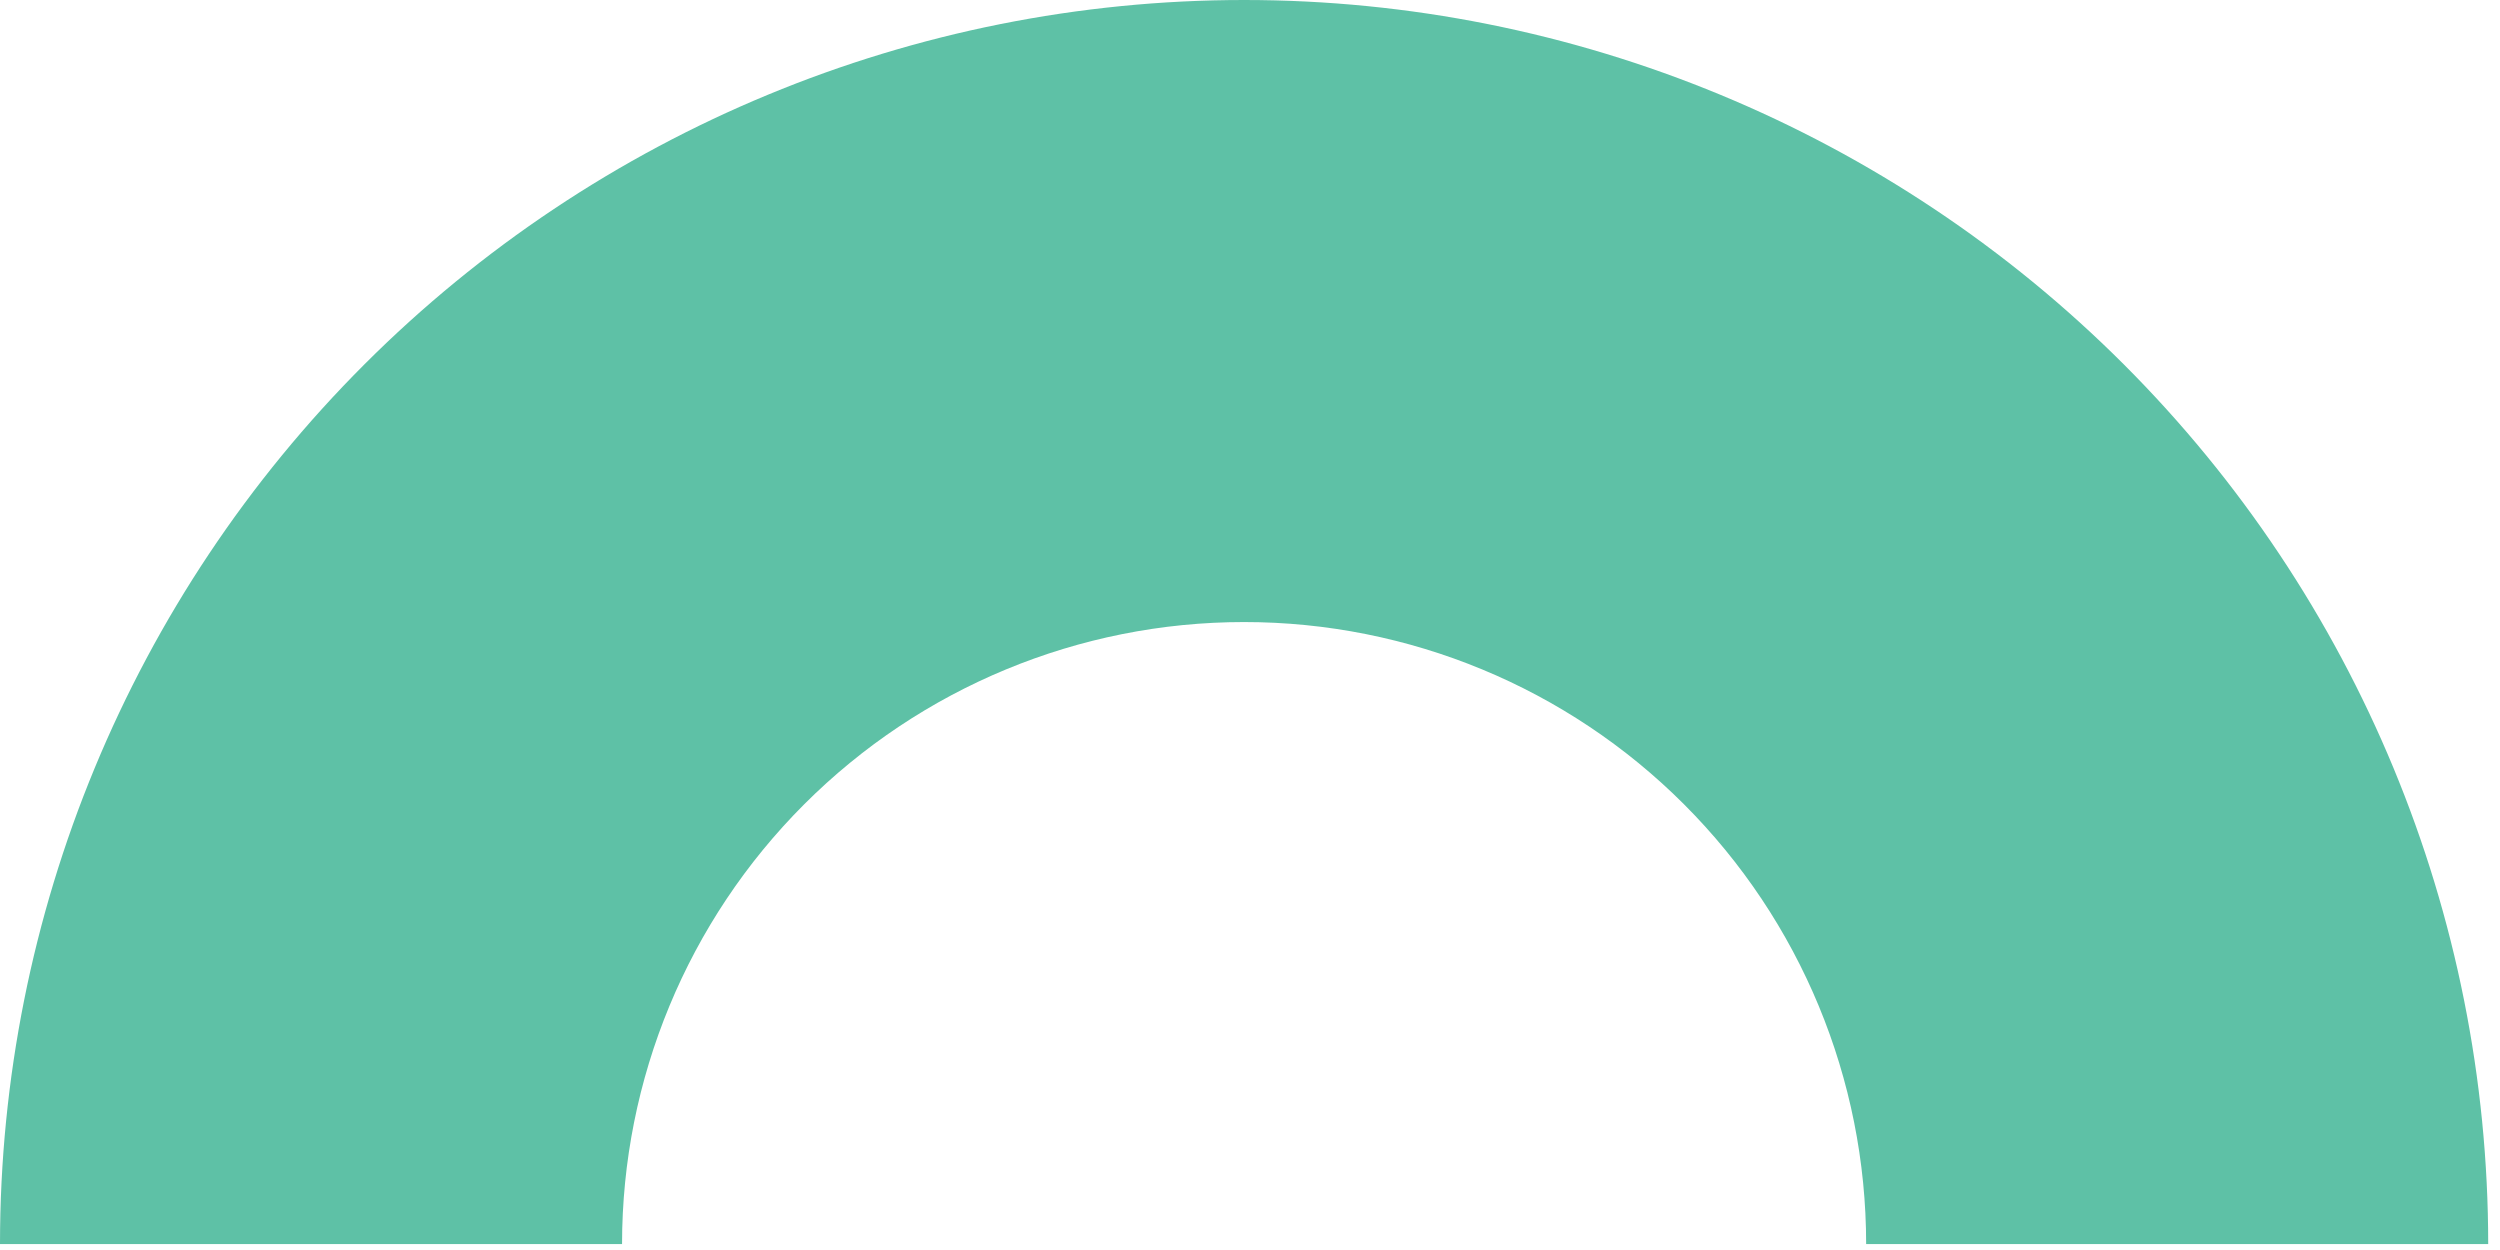
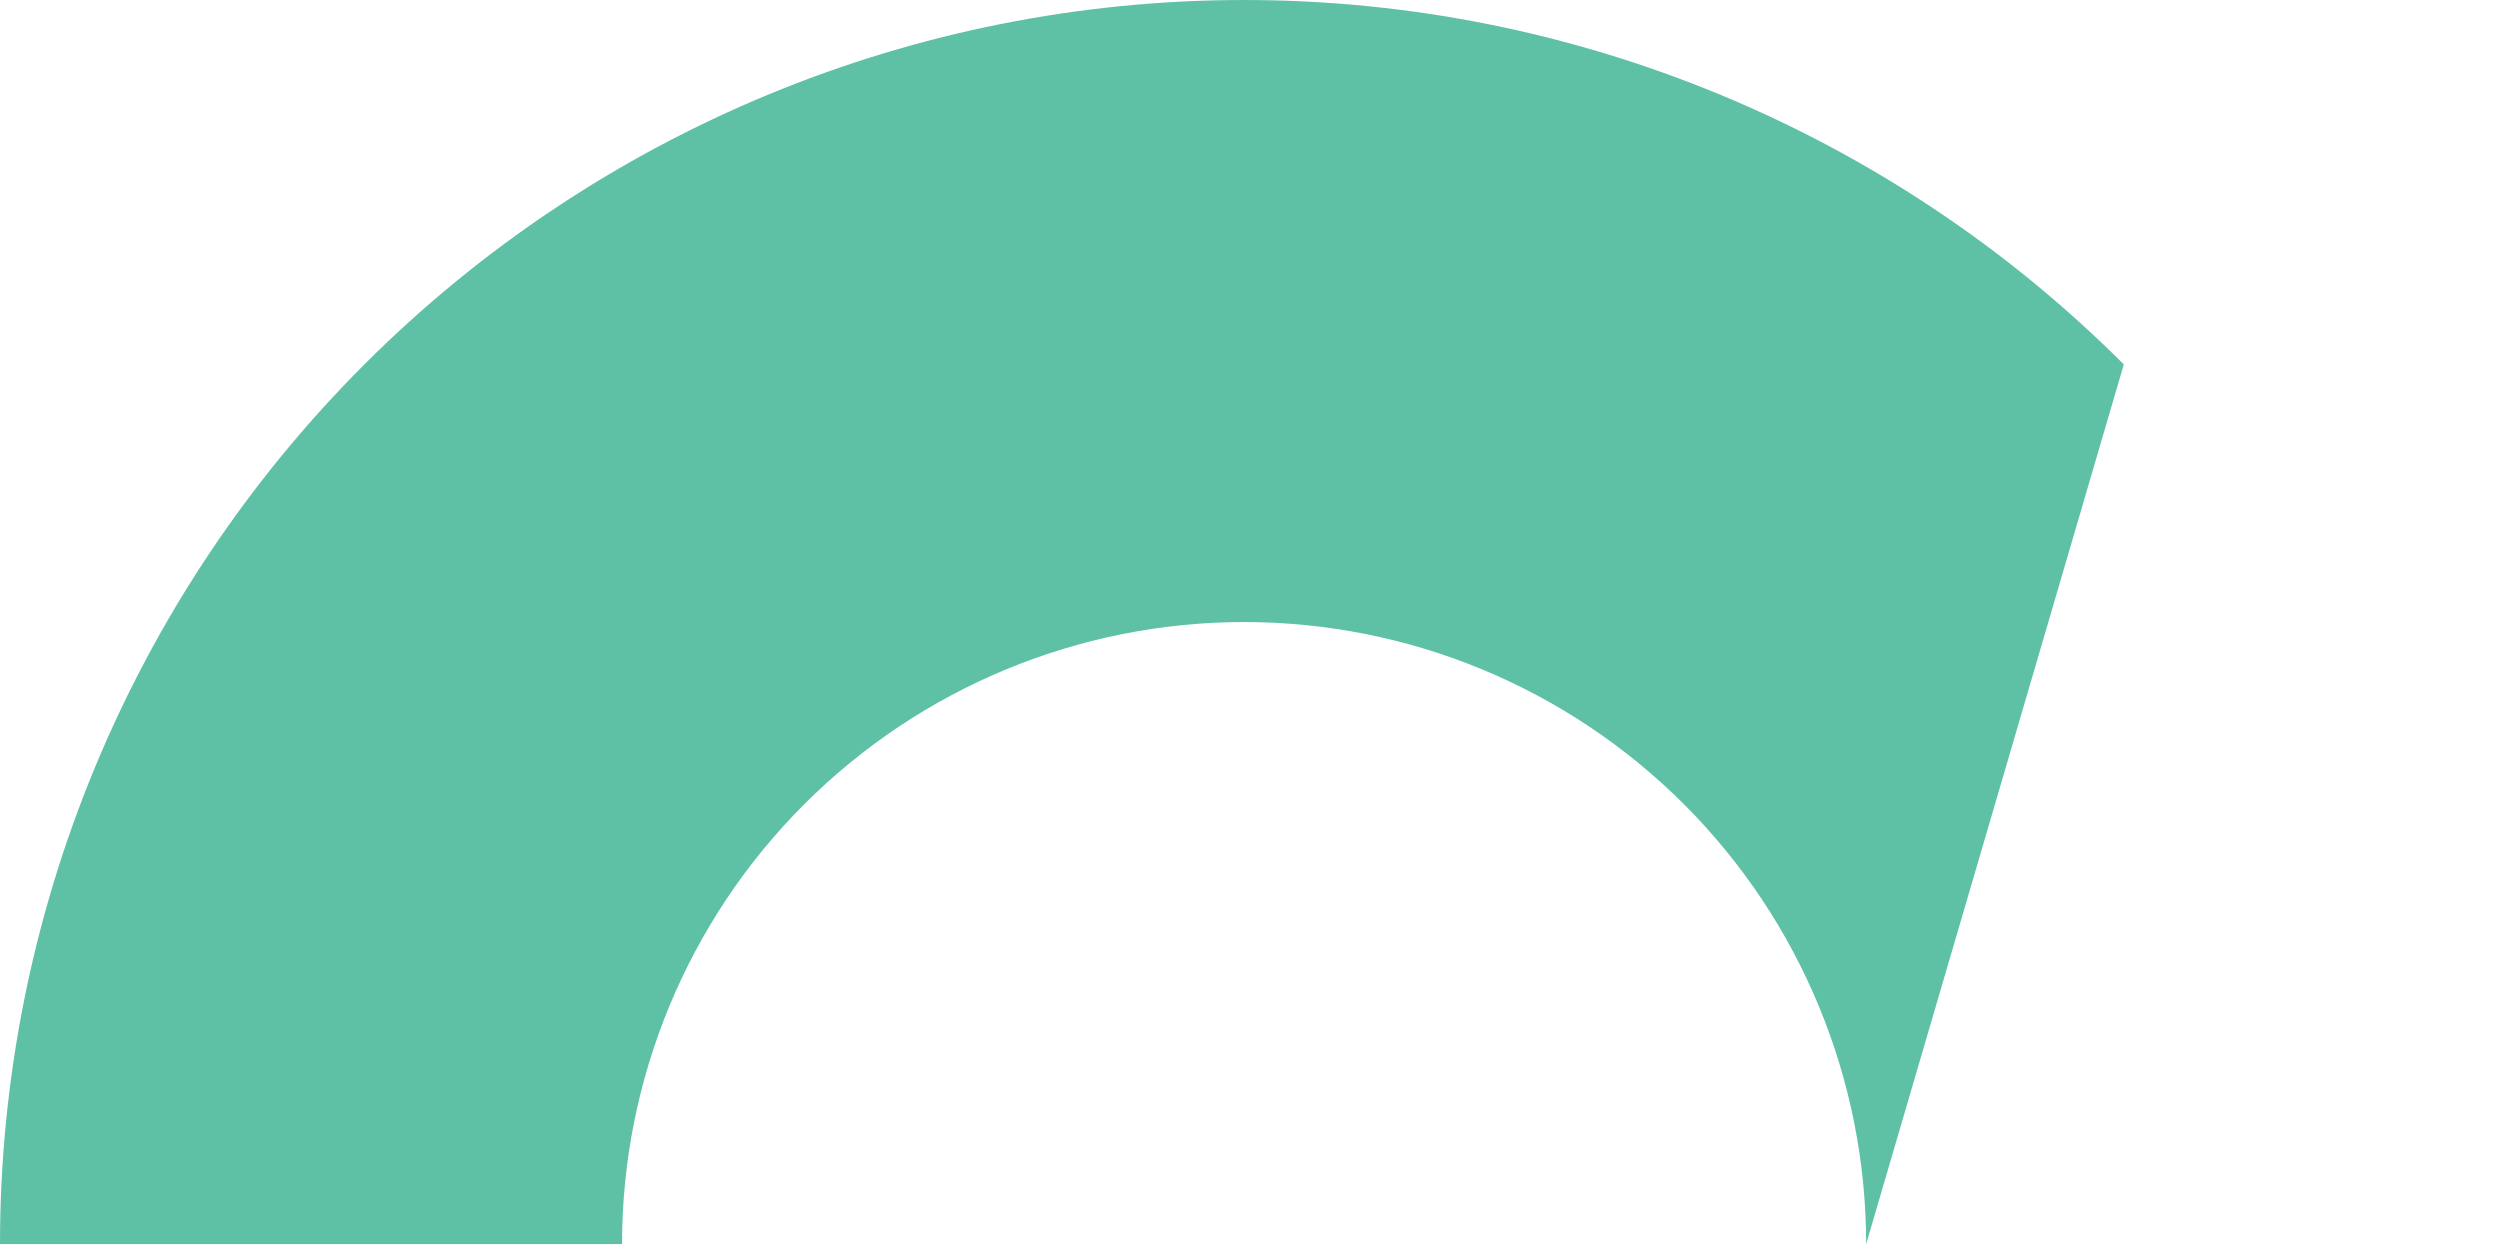
<svg xmlns="http://www.w3.org/2000/svg" width="172" height="86" viewBox="0 0 172 86" fill="none">
-   <path id="Vector" d="M85.594 42.797C74.244 42.797 63.358 47.306 55.332 55.332C47.306 63.358 42.797 74.243 42.797 85.594L0 85.594C0 62.893 9.018 41.122 25.07 25.07C41.122 9.018 62.893 9.46739e-06 85.594 7.48282e-06C108.295 5.49825e-06 130.066 9.018 146.118 25.07C162.17 41.122 171.188 62.893 171.188 85.594L128.391 85.594C128.391 74.243 123.882 63.358 115.856 55.332C107.83 47.306 96.944 42.797 85.594 42.797Z" fill="#5EC1A6" />
+   <path id="Vector" d="M85.594 42.797C74.244 42.797 63.358 47.306 55.332 55.332C47.306 63.358 42.797 74.243 42.797 85.594L0 85.594C0 62.893 9.018 41.122 25.07 25.07C41.122 9.018 62.893 9.46739e-06 85.594 7.48282e-06C108.295 5.49825e-06 130.066 9.018 146.118 25.07L128.391 85.594C128.391 74.243 123.882 63.358 115.856 55.332C107.83 47.306 96.944 42.797 85.594 42.797Z" fill="#5EC1A6" />
</svg>